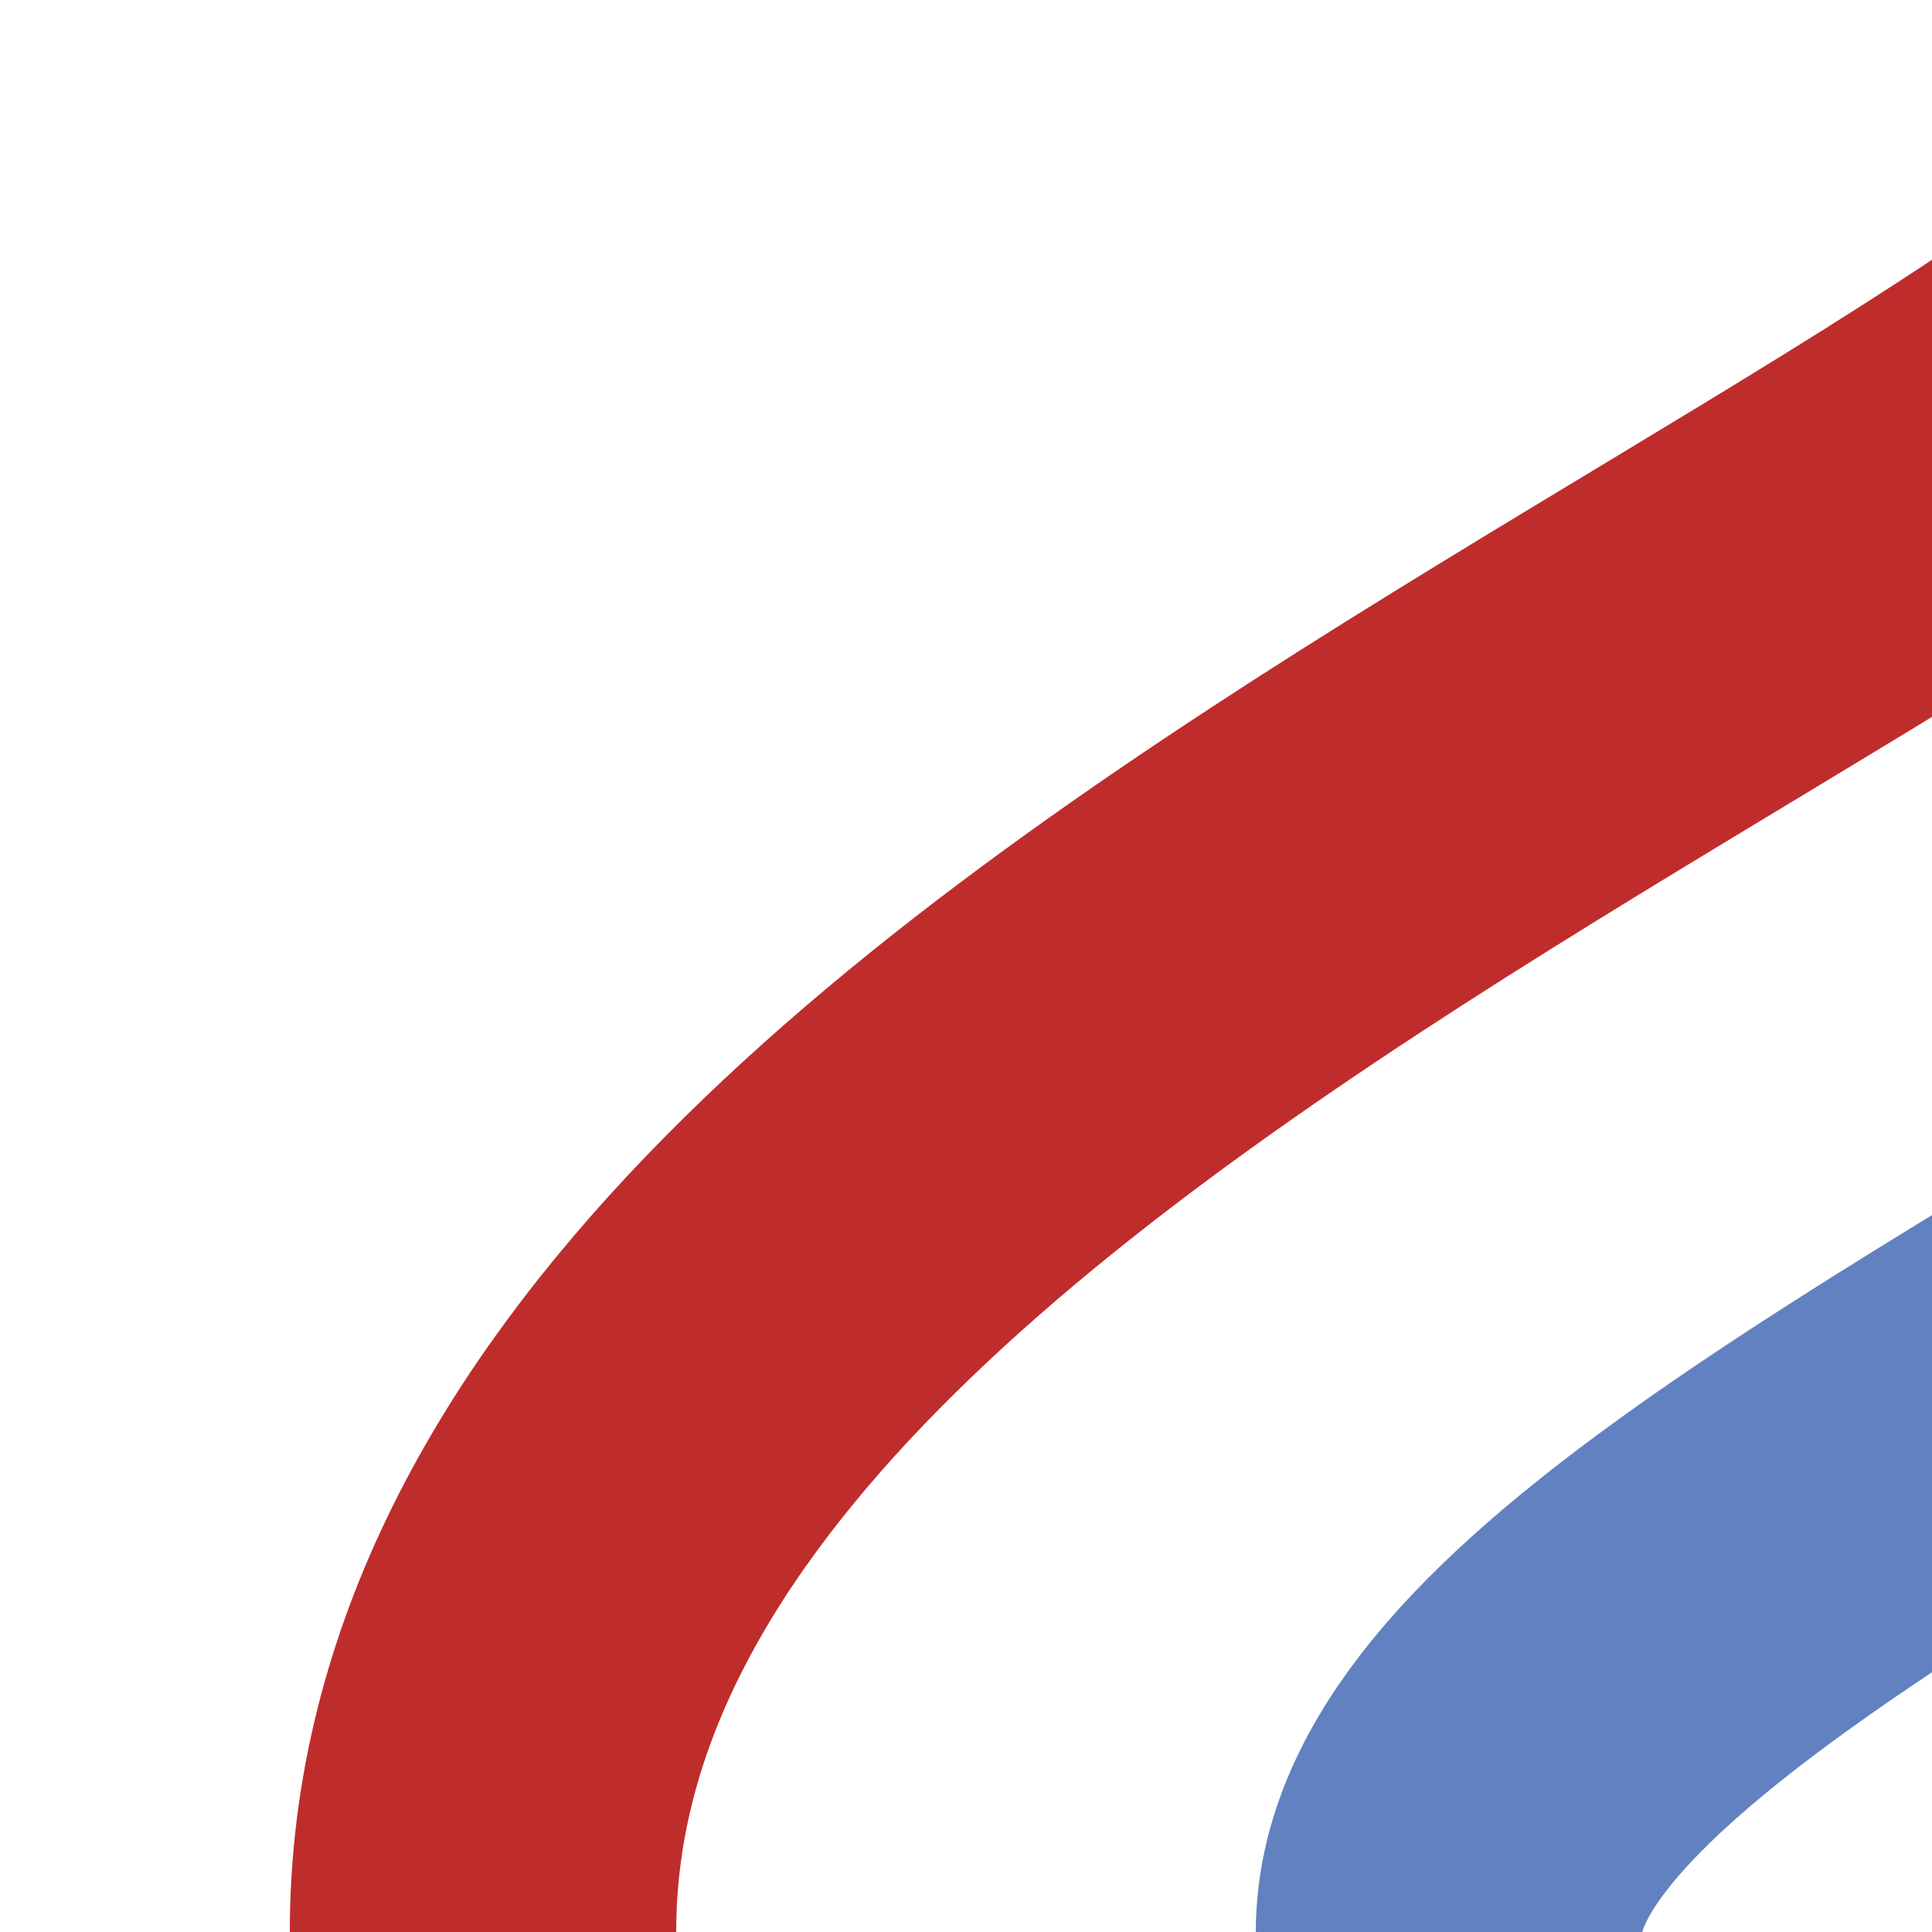
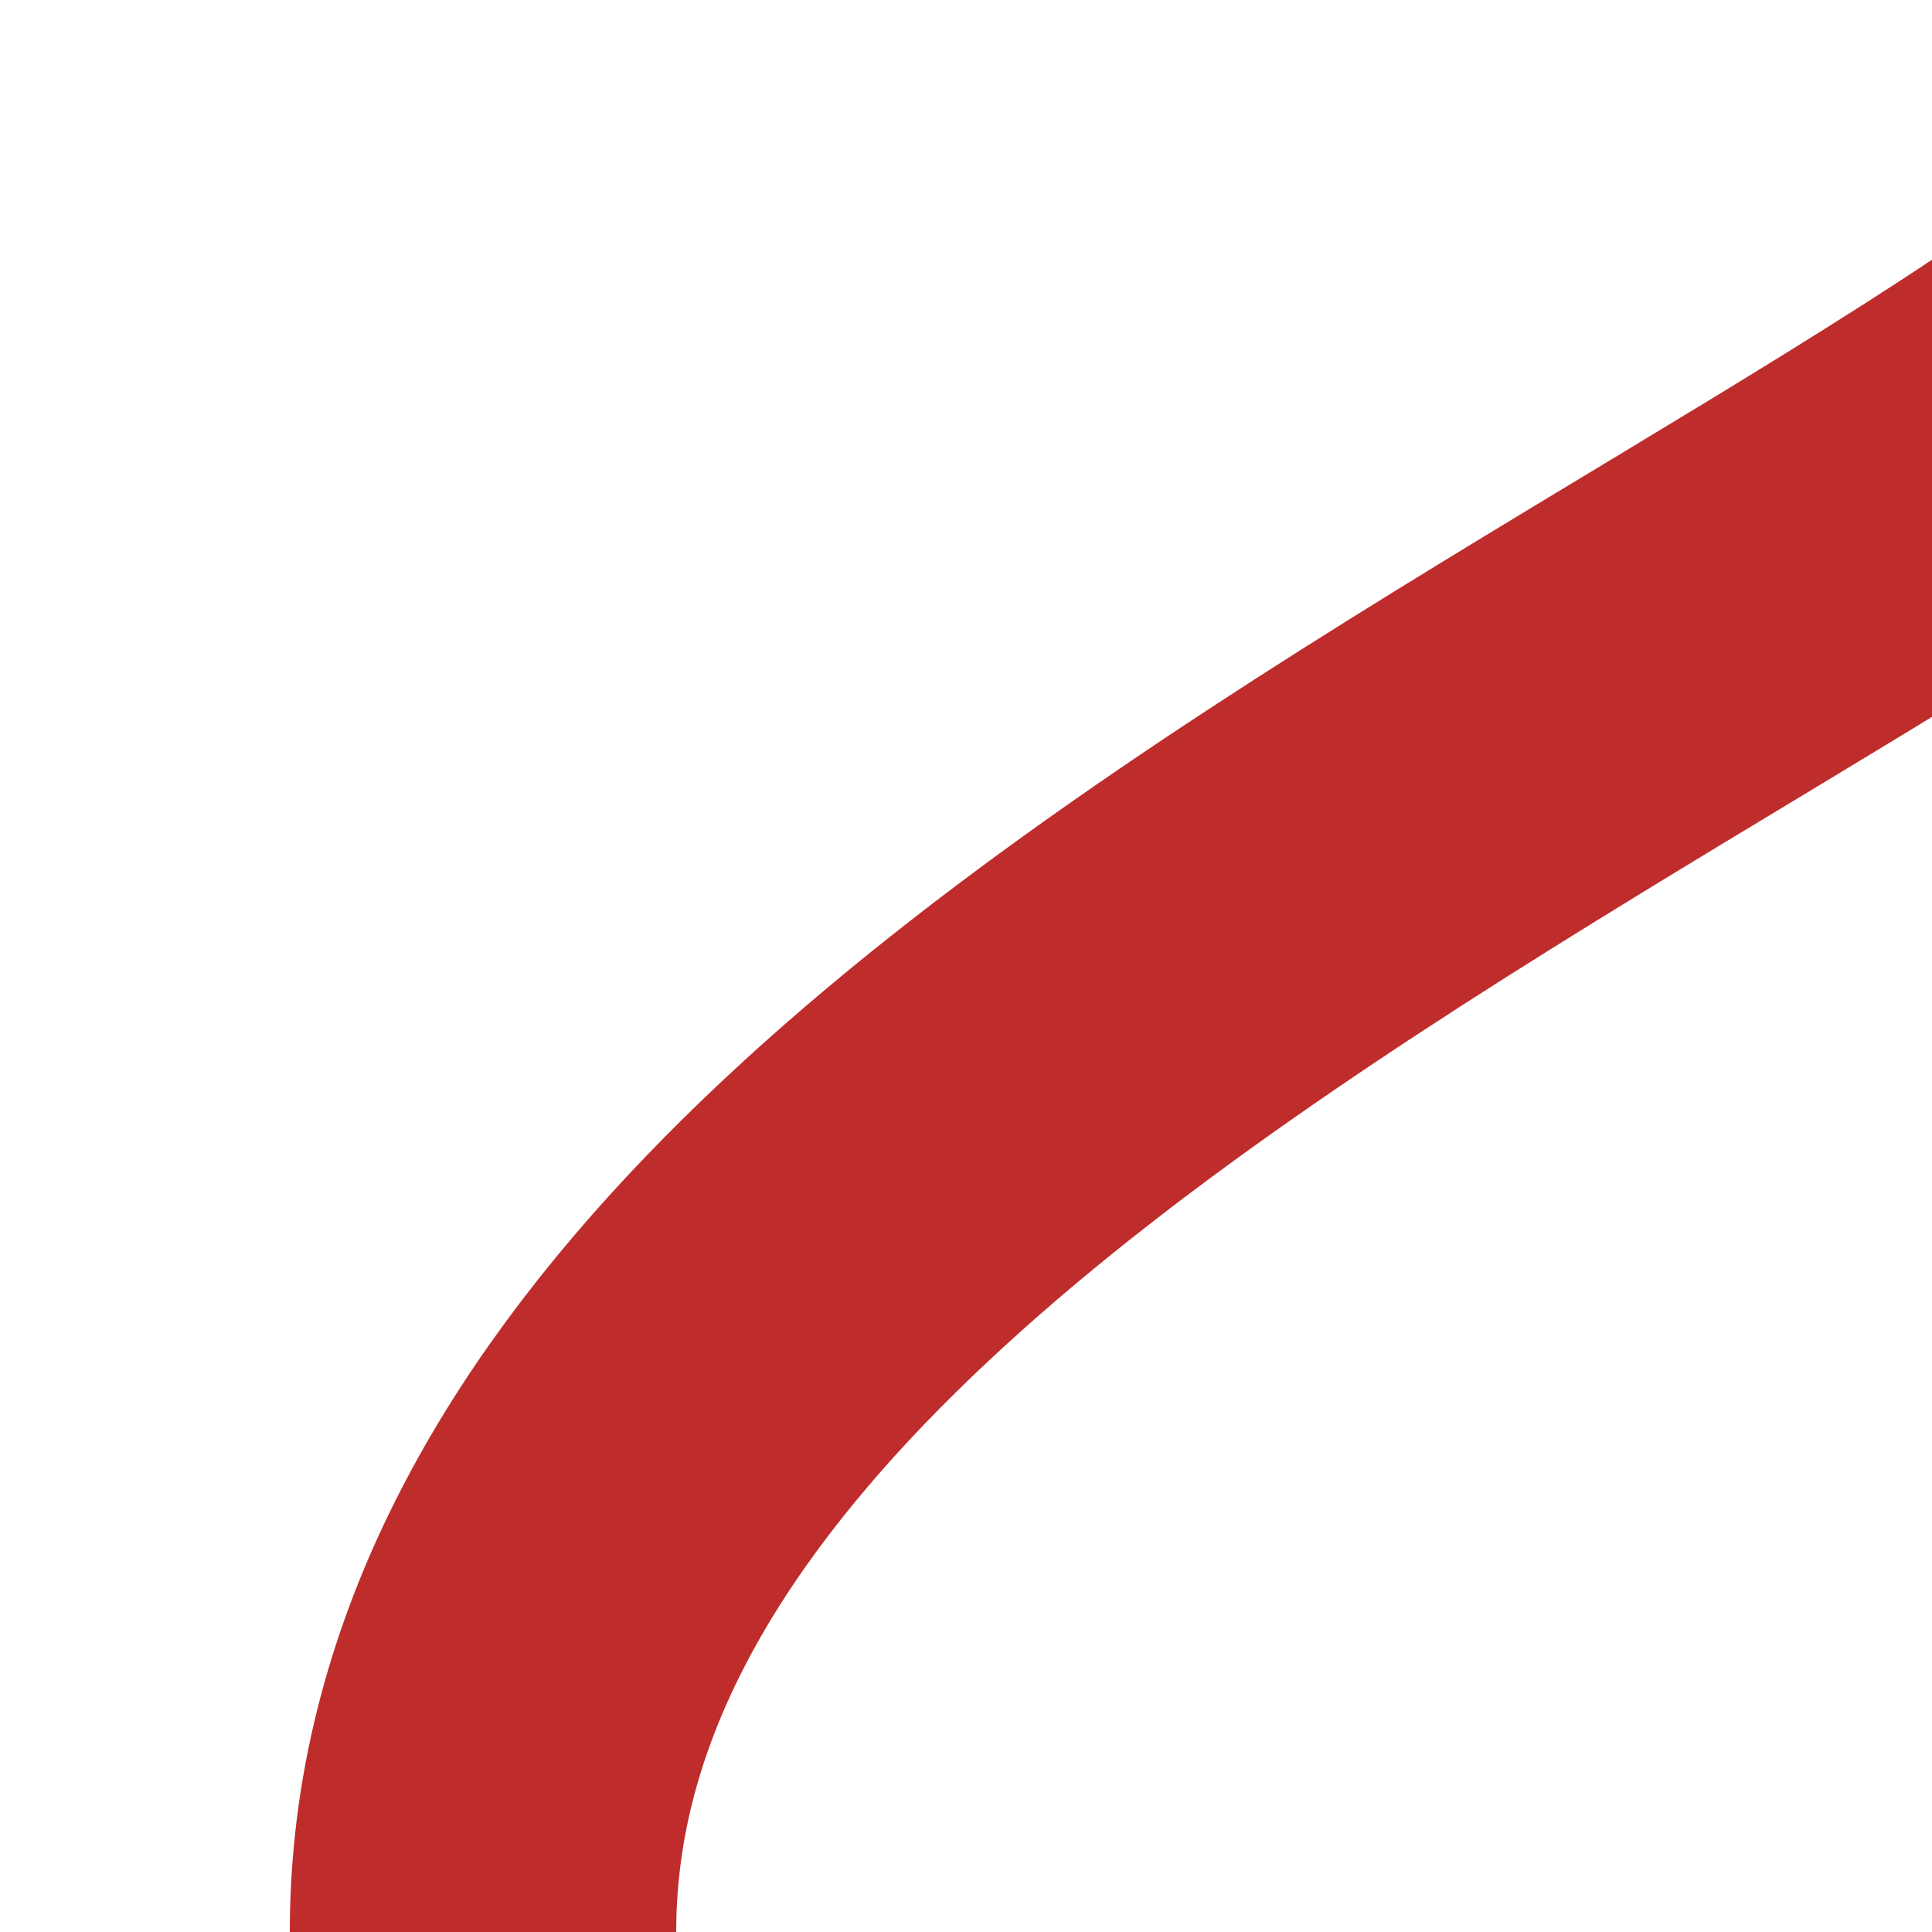
<svg xmlns="http://www.w3.org/2000/svg" height="500" width="500">
  <title>xmvKRW+l</title>
  <g stroke-width="100" fill="none">
    <path d="M 625,0 C 625,125 125,250 125,500" stroke="#be2d2c" />
-     <path d="M 875,0 C 875,250 375,375 375,500" stroke="#6281c0" />
  </g>
</svg>